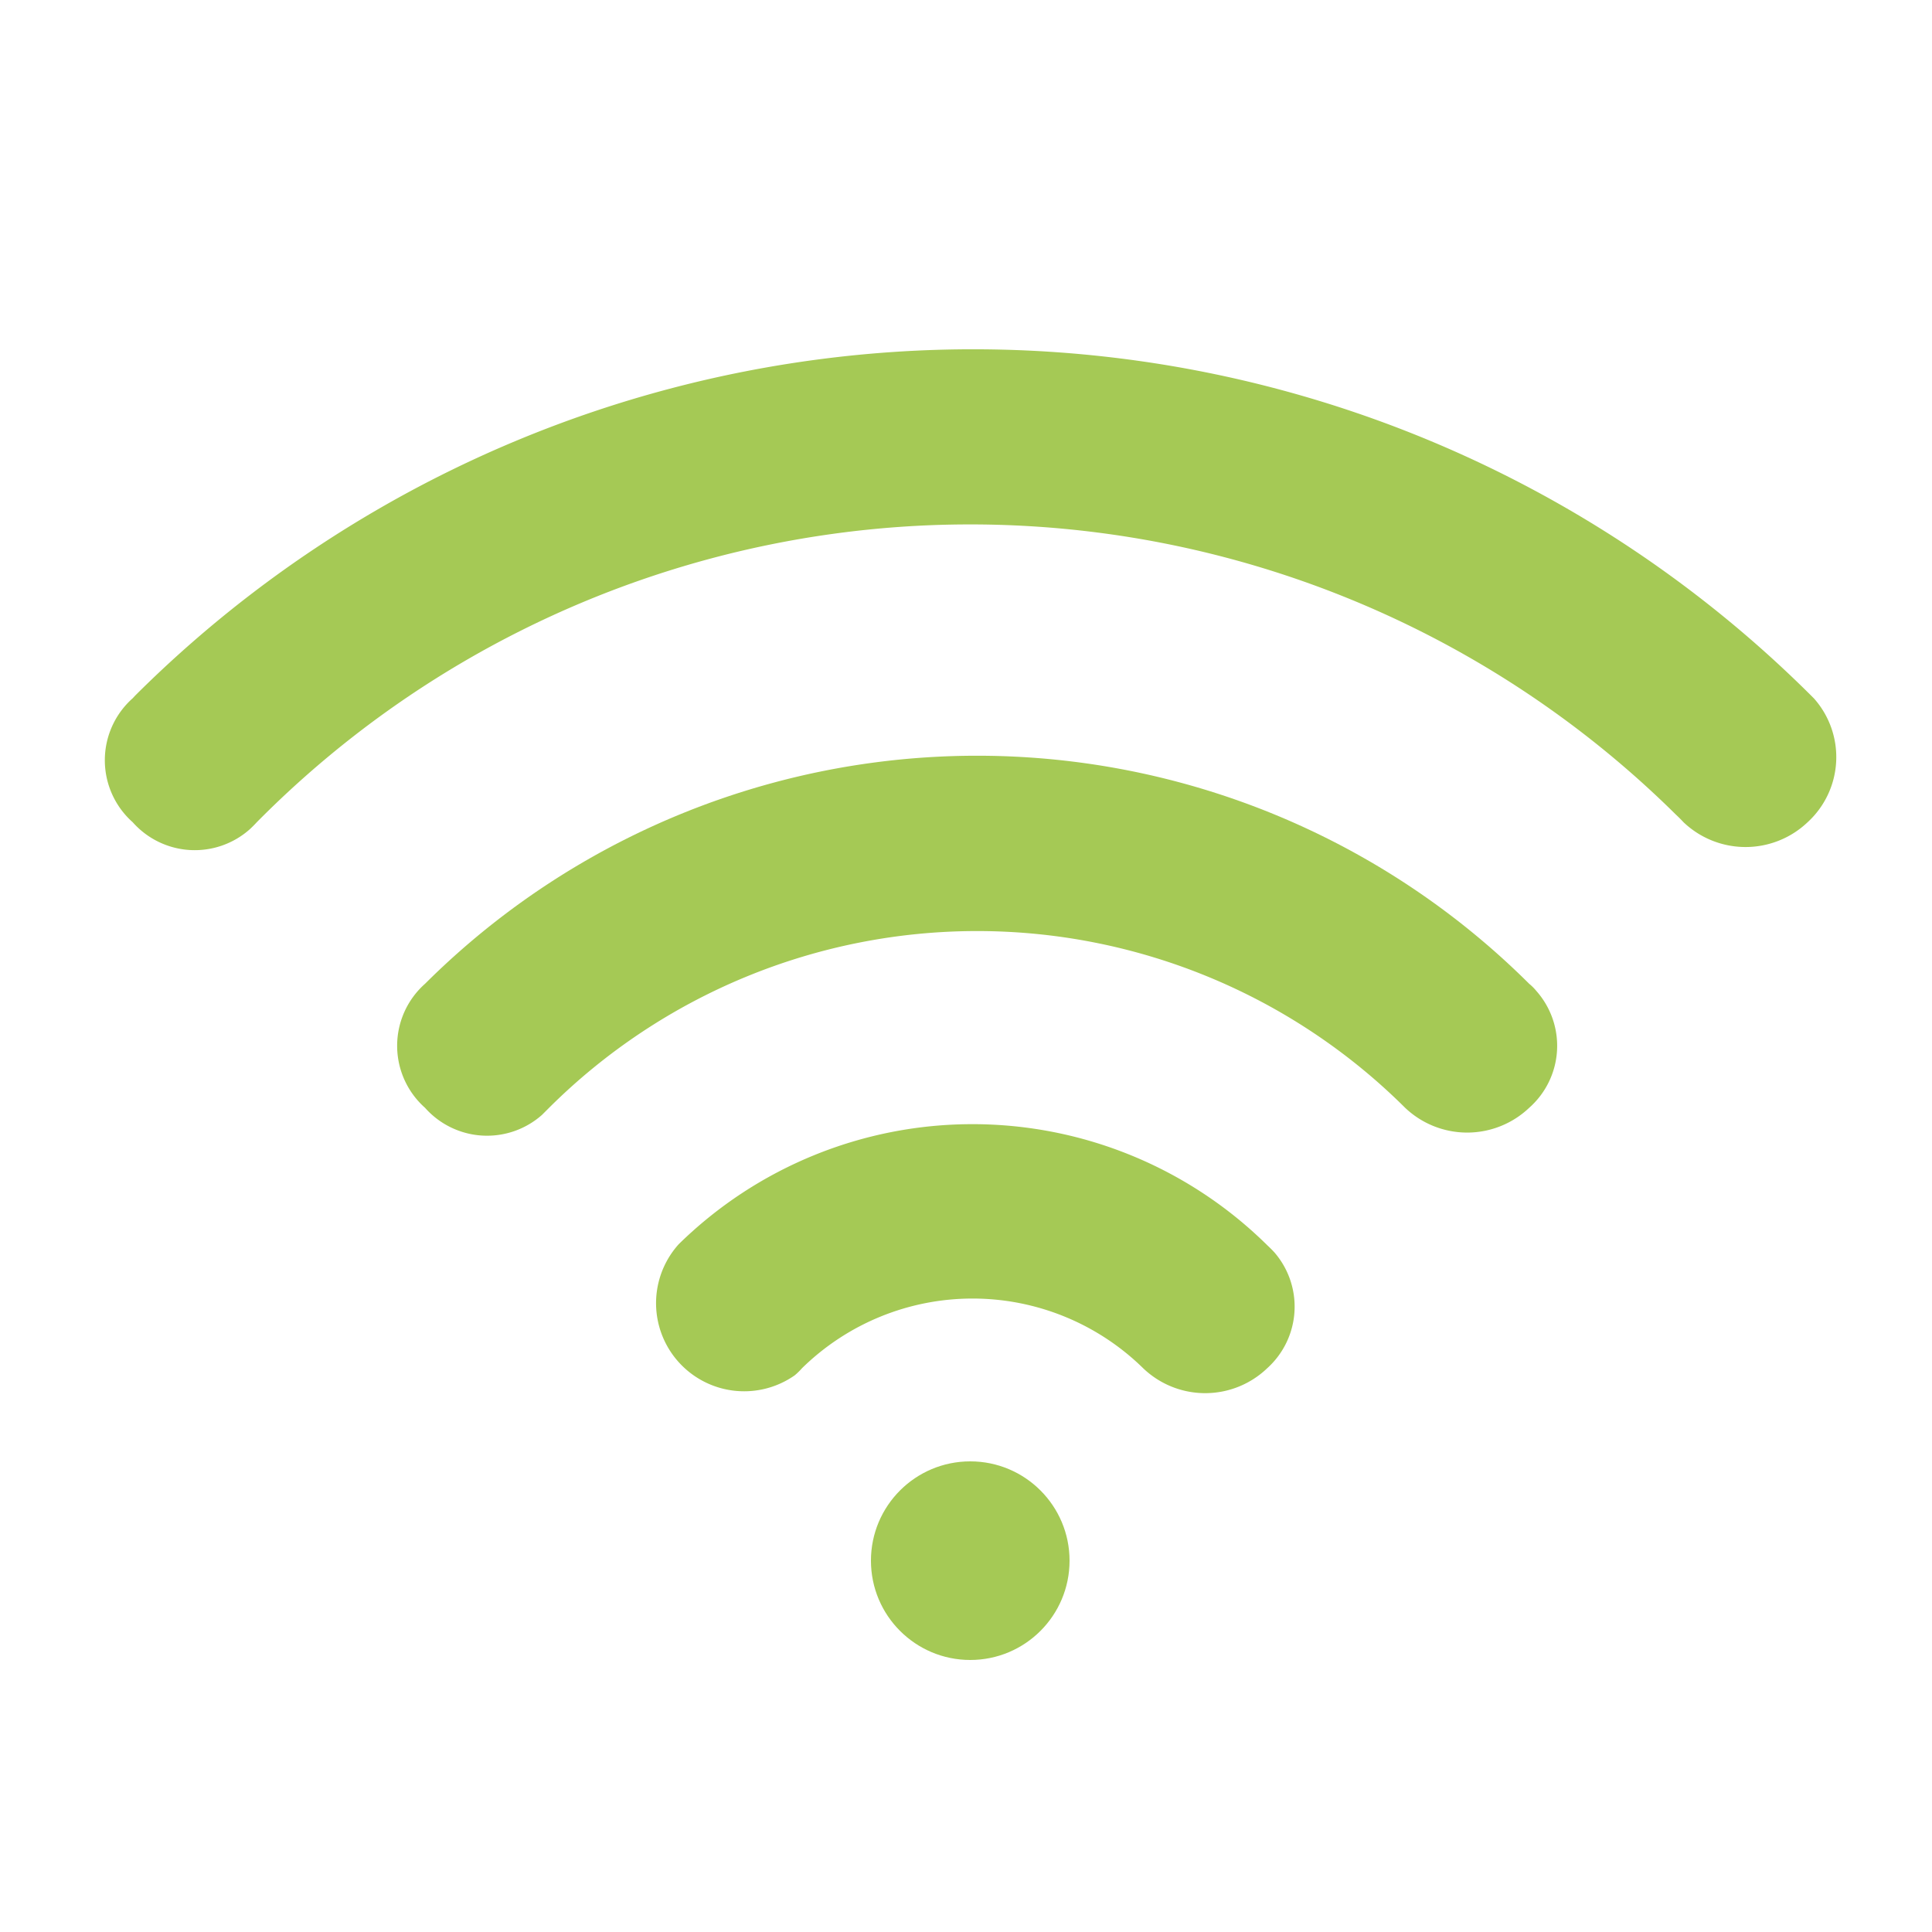
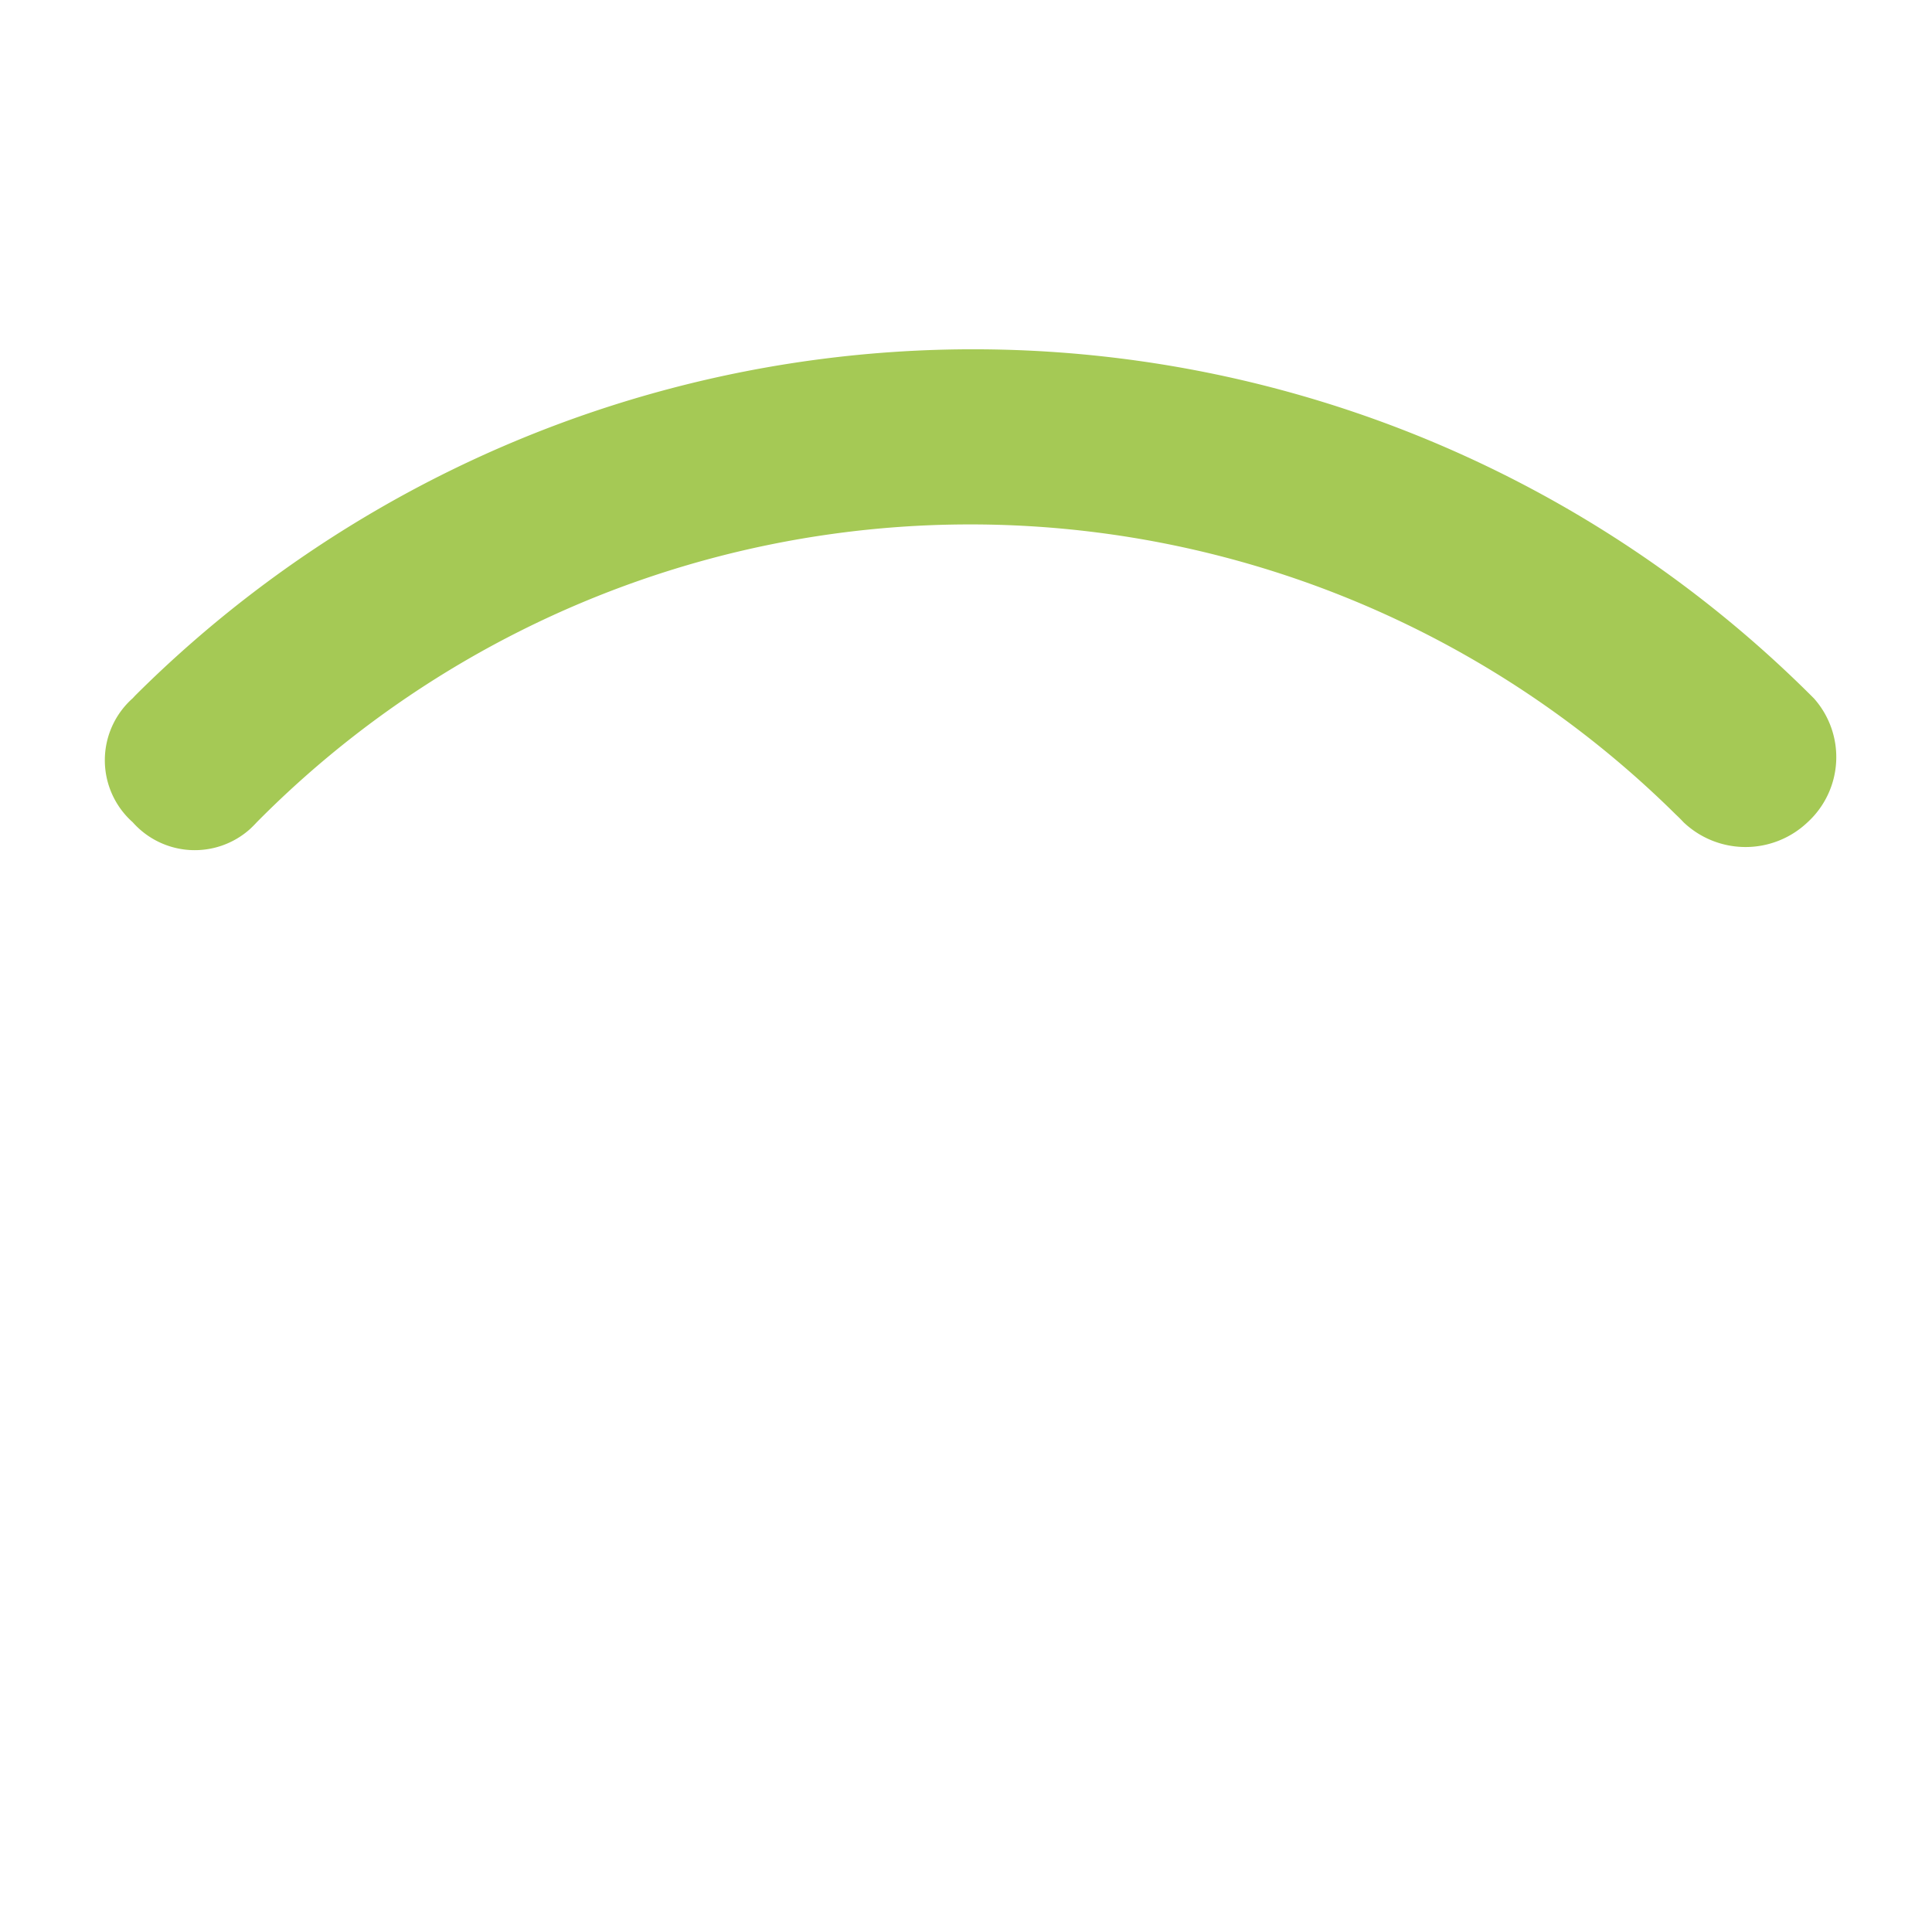
<svg xmlns="http://www.w3.org/2000/svg" id="Calque_1" data-name="Calque 1" viewBox="0 0 100 100">
  <defs>
    <style>.cls-1{fill:#a5c955;}</style>
  </defs>
  <title>wifi</title>
  <g id="Groupe_2136" data-name="Groupe 2136">
-     <path id="Tracé_4717" data-name="Tracé 4717" class="cls-1" d="M35.13,64.4a4.56,4.56,0,0,0,6,6.79,3.32,3.32,0,0,0,.38-.37,12.61,12.61,0,0,1,17.66,0,4.64,4.64,0,0,0,6.42,0,4.29,4.29,0,0,0,.37-6c-.12-.13-.24-.25-.37-.37A21.71,21.71,0,0,0,35.13,64.4Z" />
-     <path id="Tracé_4718" data-name="Tracé 4718" class="cls-1" d="M22,50.92a4.29,4.29,0,0,0,0,6.42,4.29,4.29,0,0,0,6.05.37l.37-.37a31.4,31.4,0,0,1,44.31,0,4.66,4.66,0,0,0,6.42,0,4.28,4.28,0,0,0,.37-6.05,2.59,2.59,0,0,0-.37-.37A40.49,40.49,0,0,0,22,50.92Z" />
    <path id="Tracé_4719" data-name="Tracé 4719" class="cls-1" d="M93.89,36.15A61.44,61.44,0,0,0,7,36l-.13.14a4.29,4.29,0,0,0,0,6.42,4.29,4.29,0,0,0,6.05.37c.13-.12.25-.24.37-.37a51.93,51.93,0,0,1,73.45-.4c.14.13.27.26.4.4a4.66,4.66,0,0,0,6.42,0A4.57,4.57,0,0,0,93.89,36.15Z" />
-     <circle id="Ellipse_8" data-name="Ellipse 8" class="cls-1" cx="50.22" cy="80.78" r="5.14" />
  </g>
</svg>